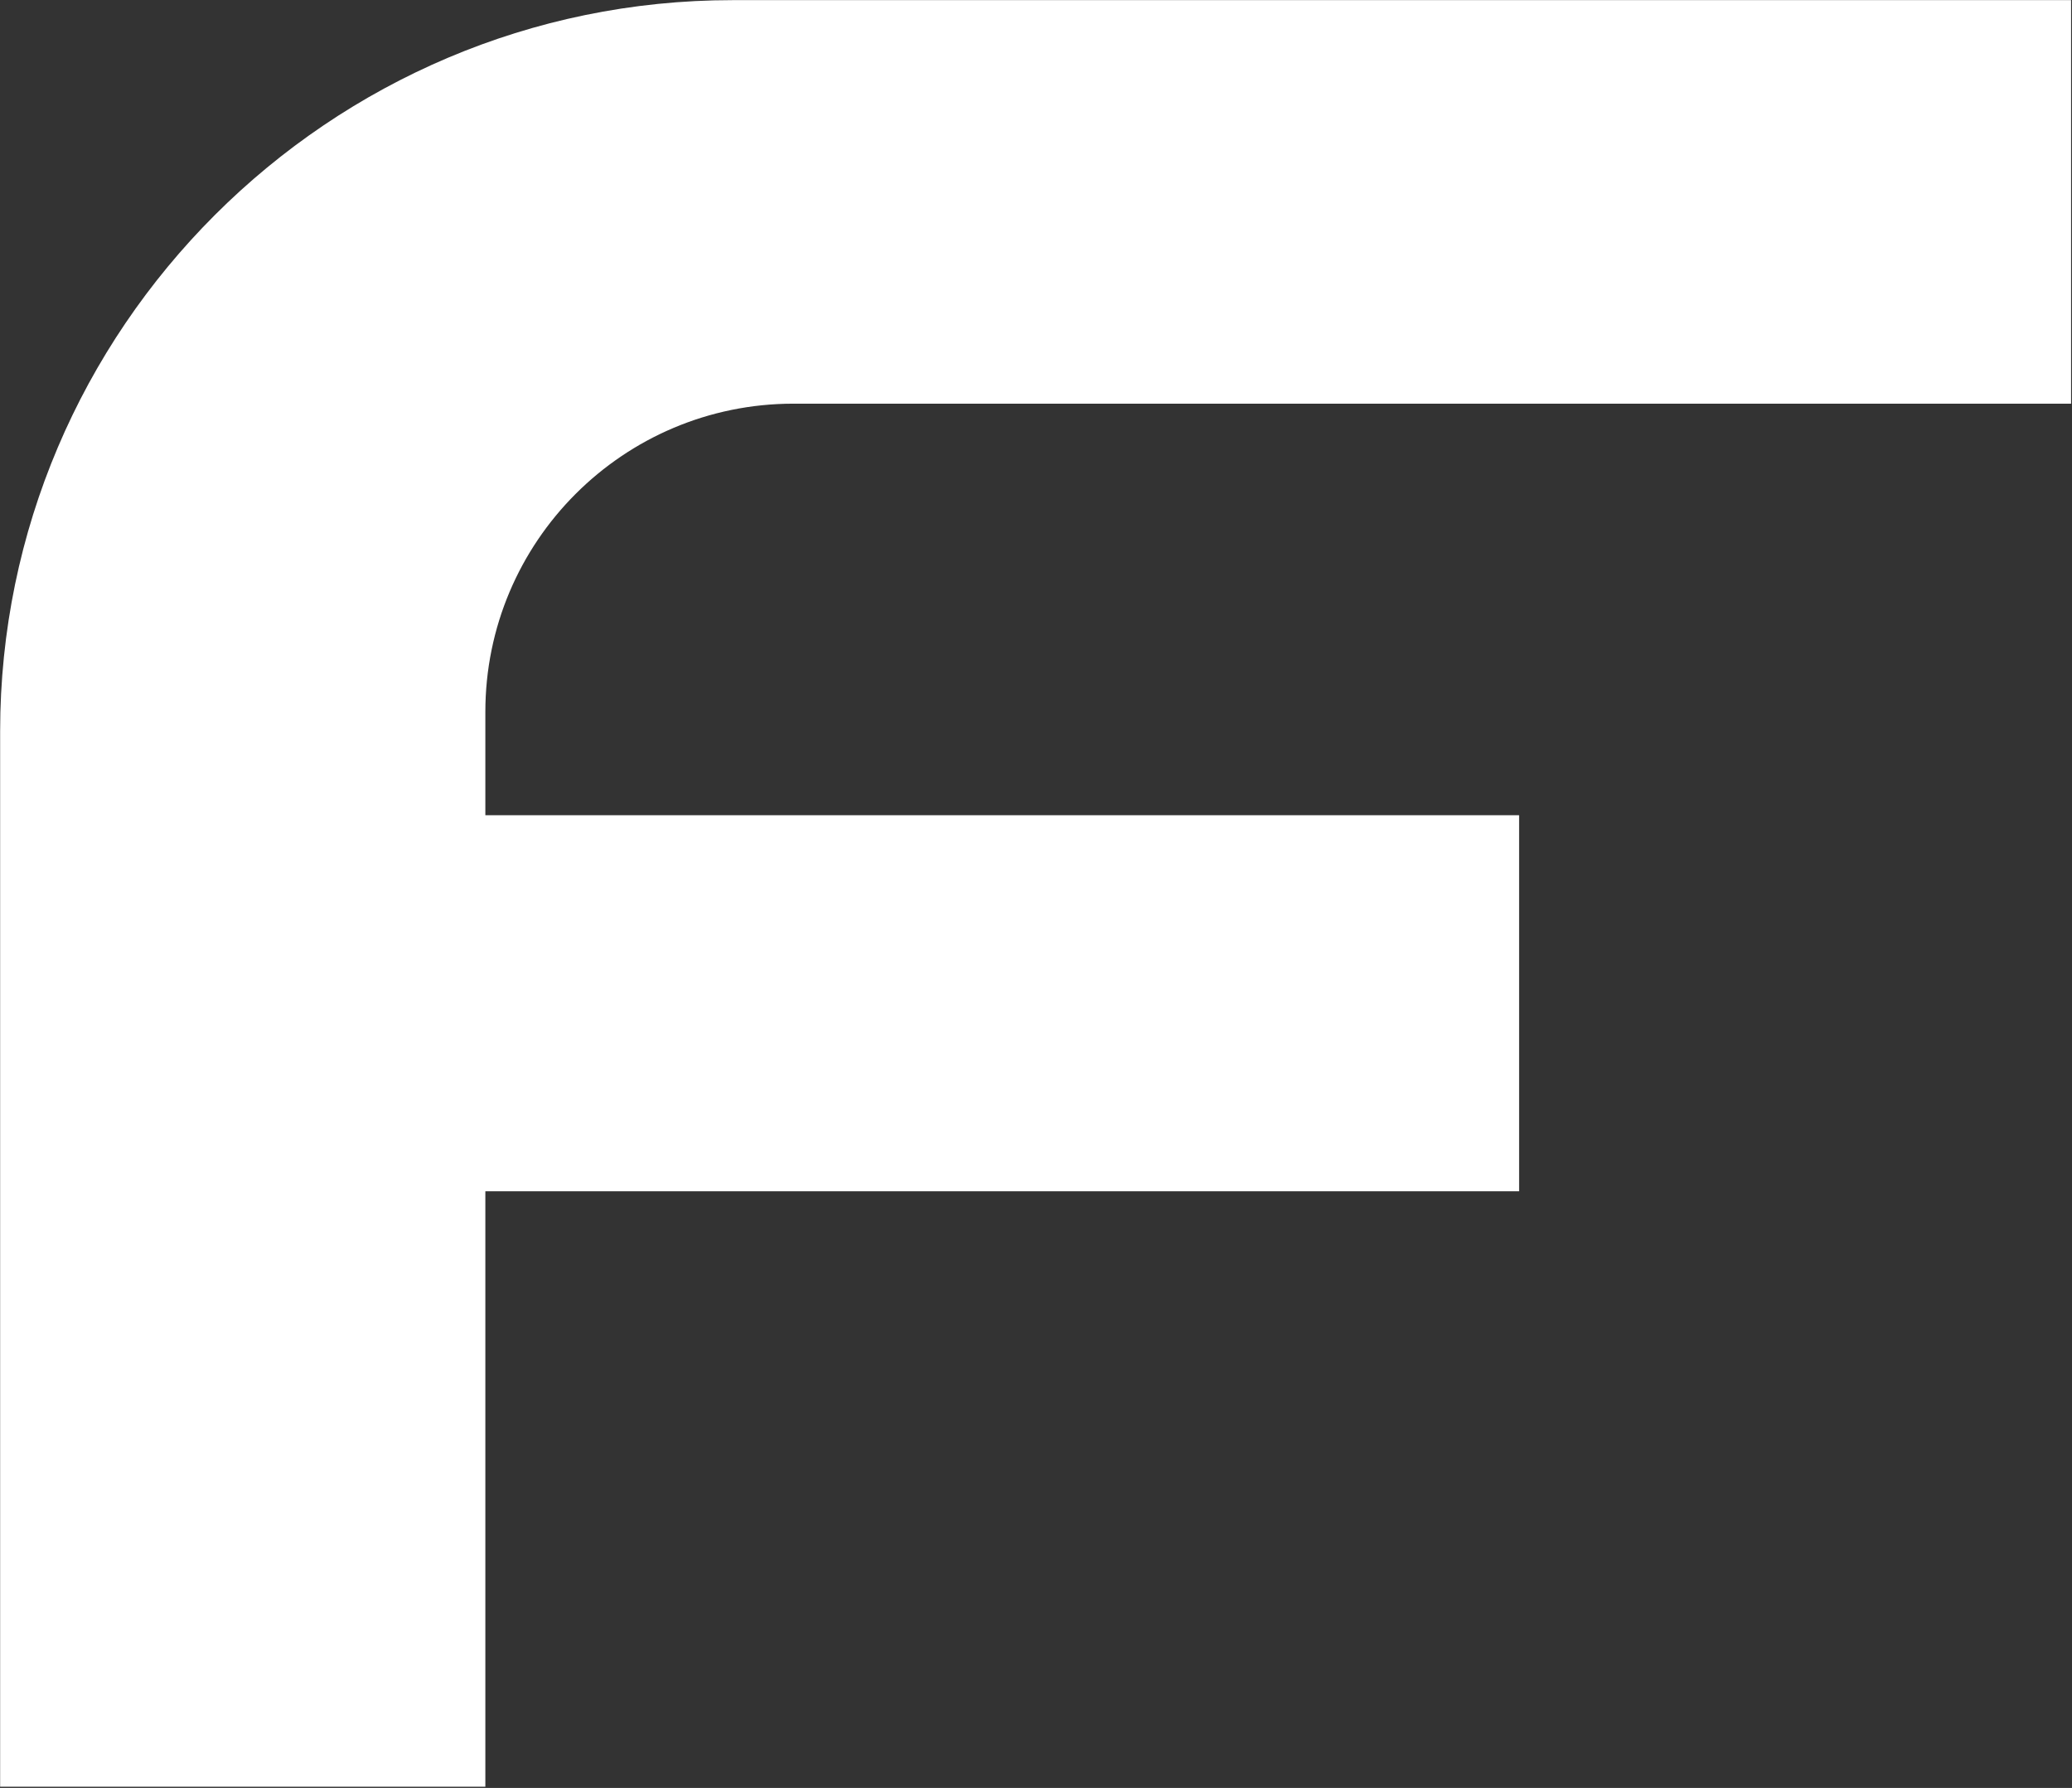
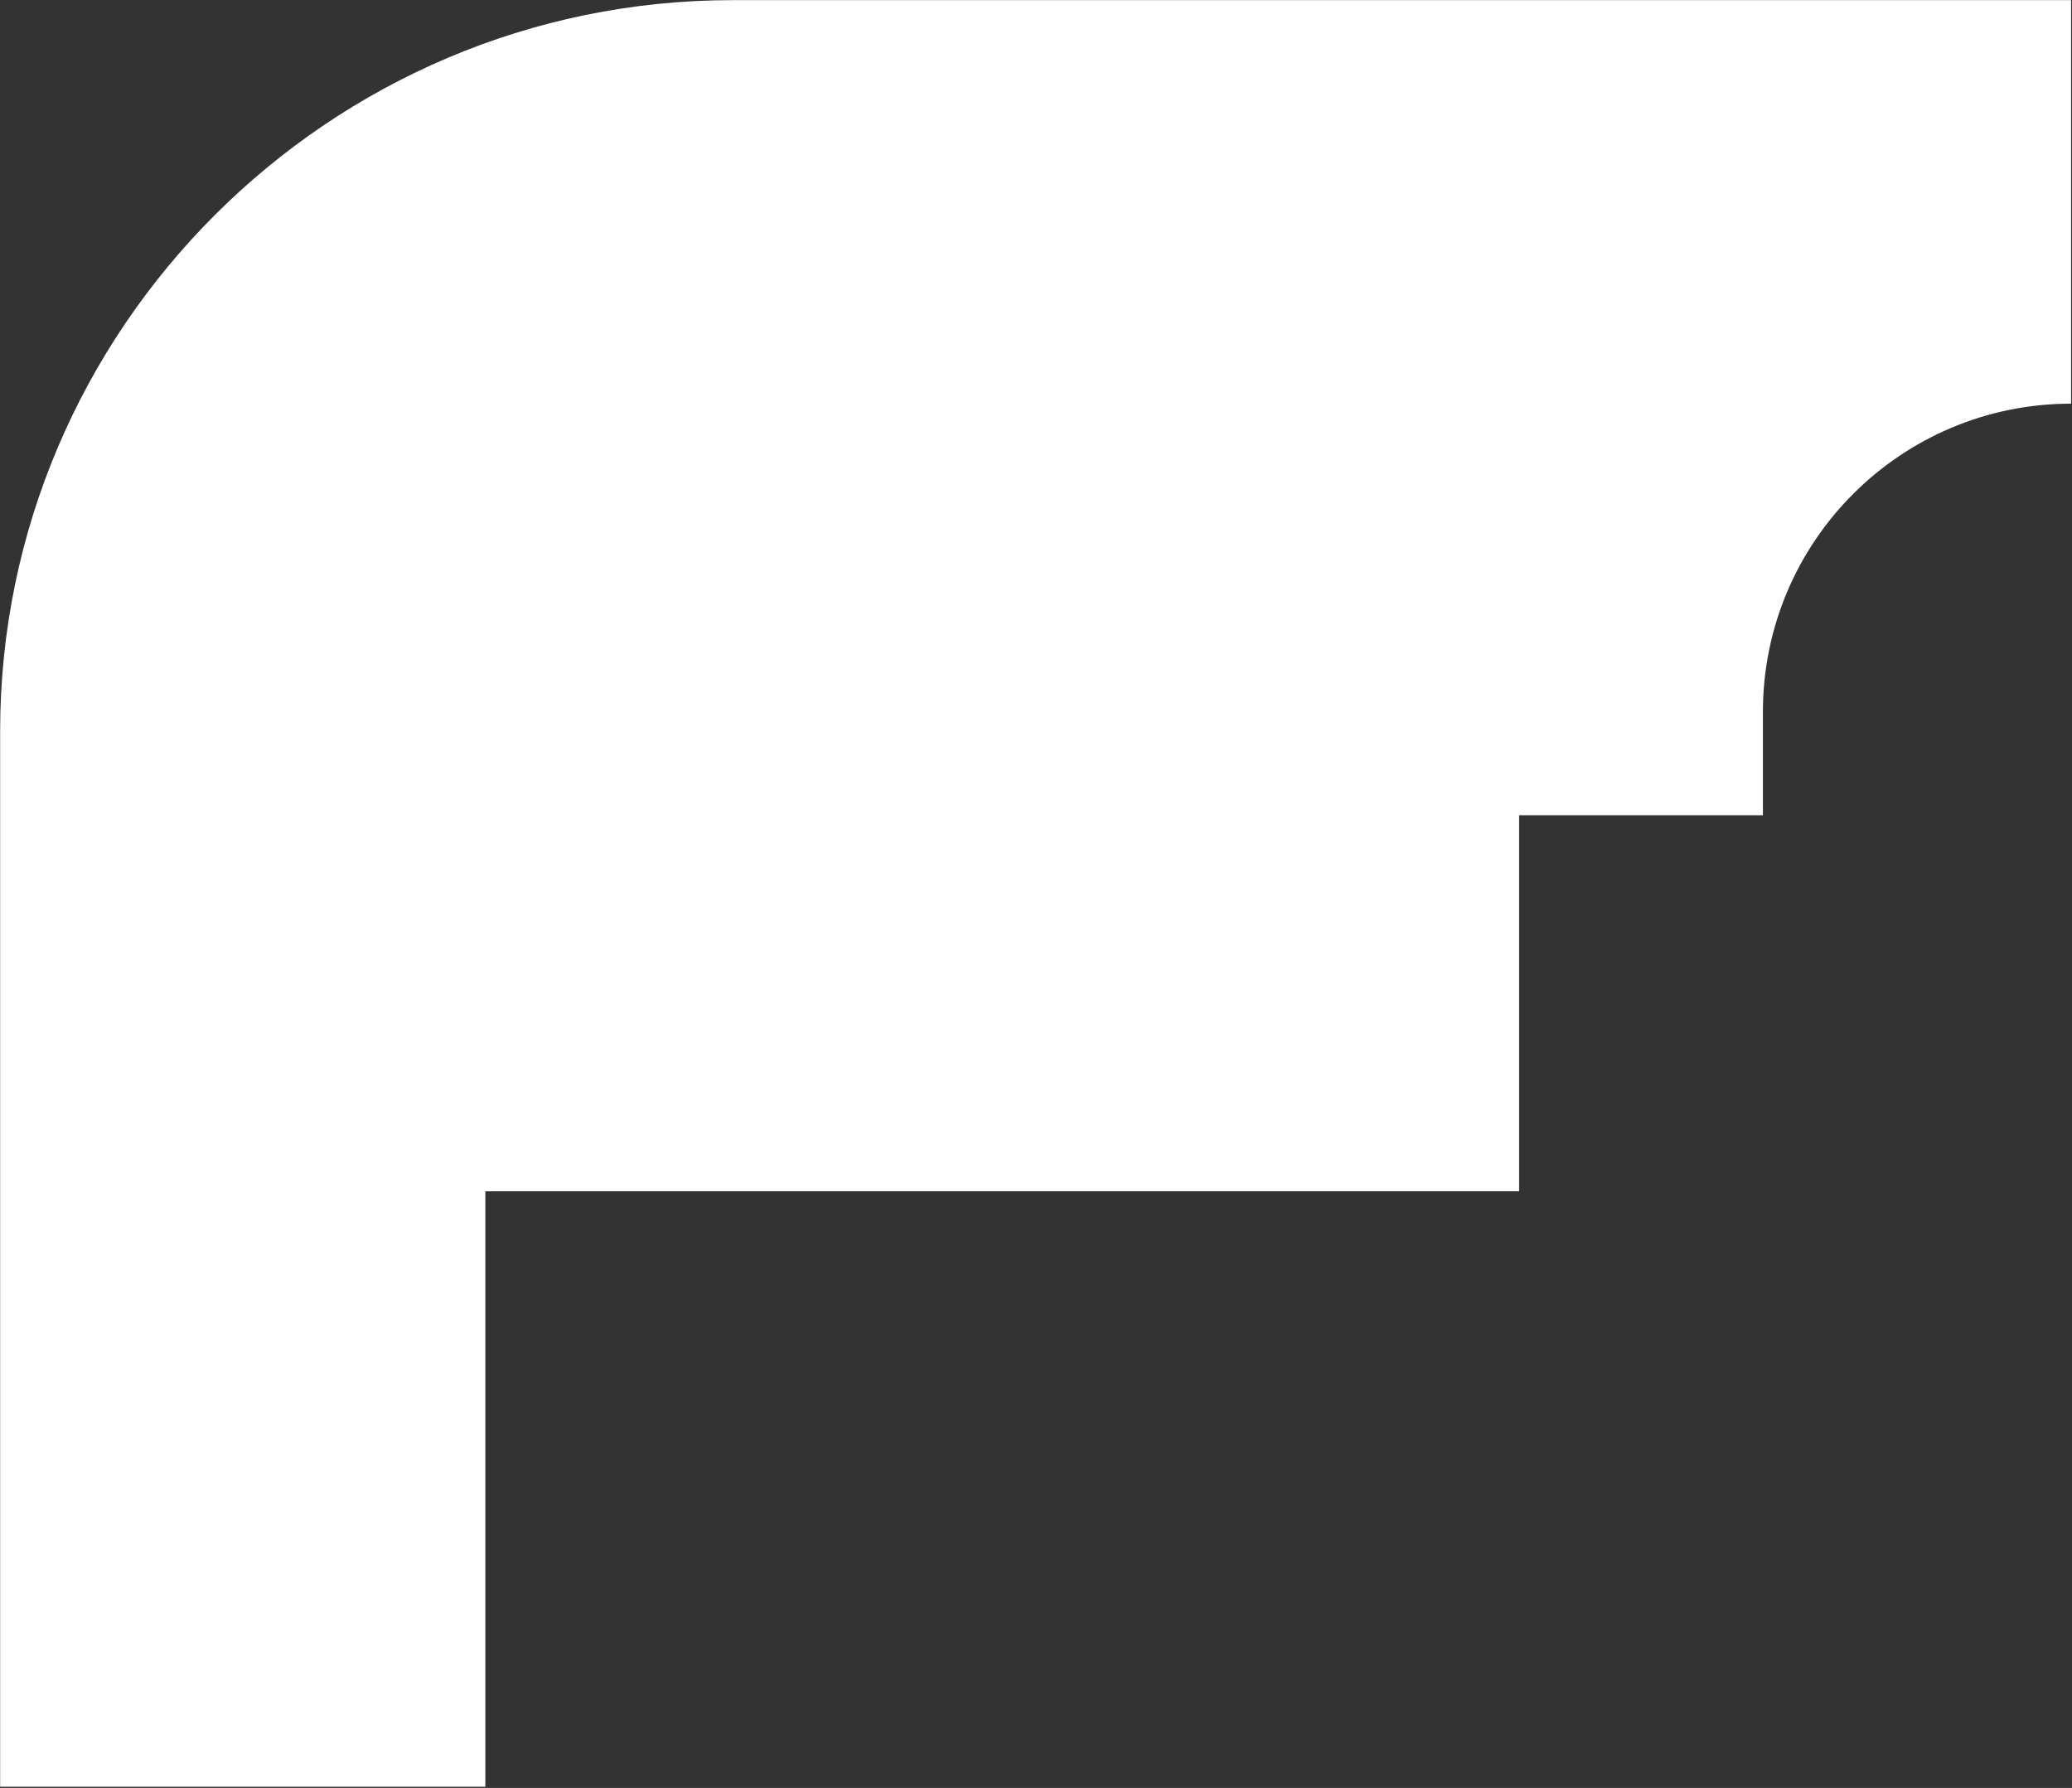
<svg xmlns="http://www.w3.org/2000/svg" version="1.2" viewBox="0 0 1574 1358" width="1574" height="1358">
  <rect x="0" y="0" width="1574" height="1358" fill="#333333" stroke="none" />
  <title>FDR</title>
  <style>
		.s0 { fill: #ffffff } 
	</style>
  <g id="Layer">
-     <path id="Layer" fill-rule="evenodd" class="s0" d="m1154 619.2v285.6h-785.3v452.3h-368.6v-801.6c0-305.6 249.8-555.4 556.4-555.4h1016.8v306.5h-970.5c-129.3 0-234.1 104.8-234.1 234.1v78.5z" />
+     <path id="Layer" fill-rule="evenodd" class="s0" d="m1154 619.2v285.6h-785.3v452.3h-368.6v-801.6c0-305.6 249.8-555.4 556.4-555.4h1016.8v306.5c-129.3 0-234.1 104.8-234.1 234.1v78.5z" />
  </g>
</svg>